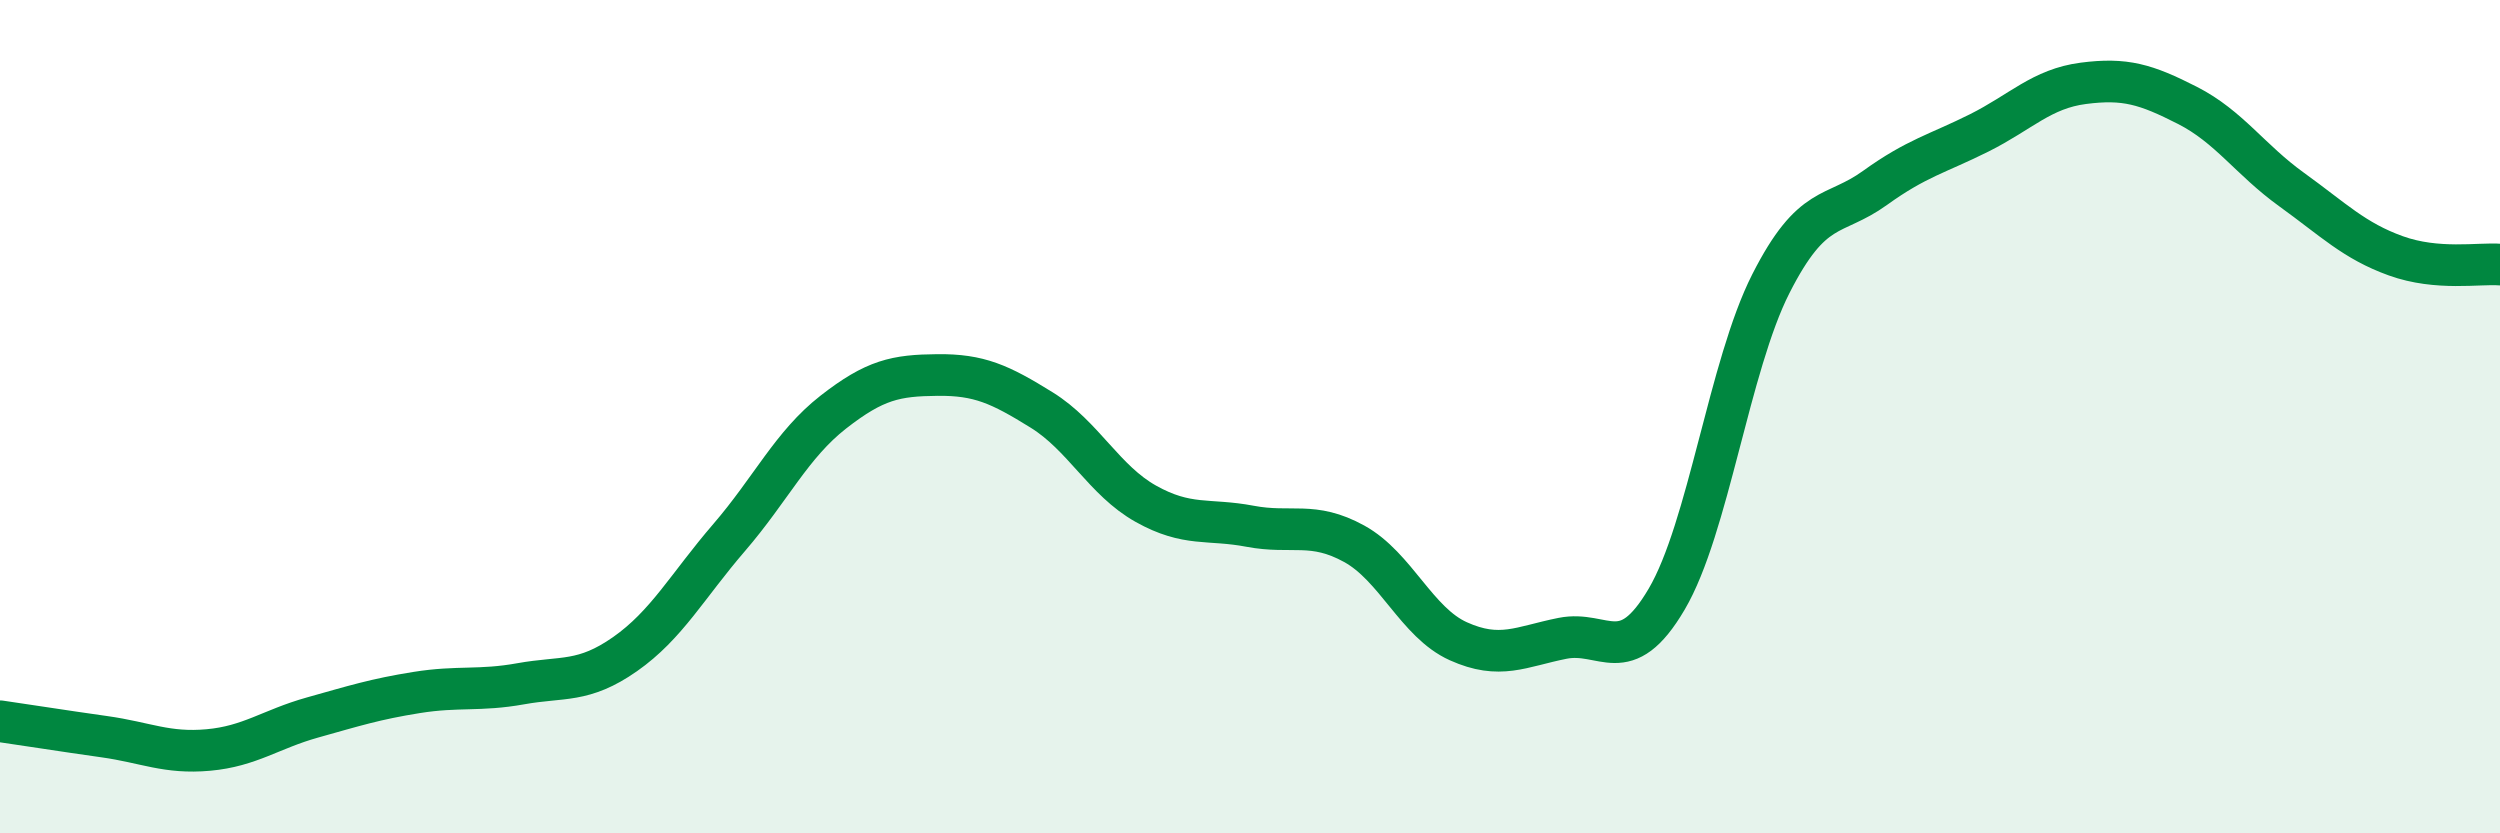
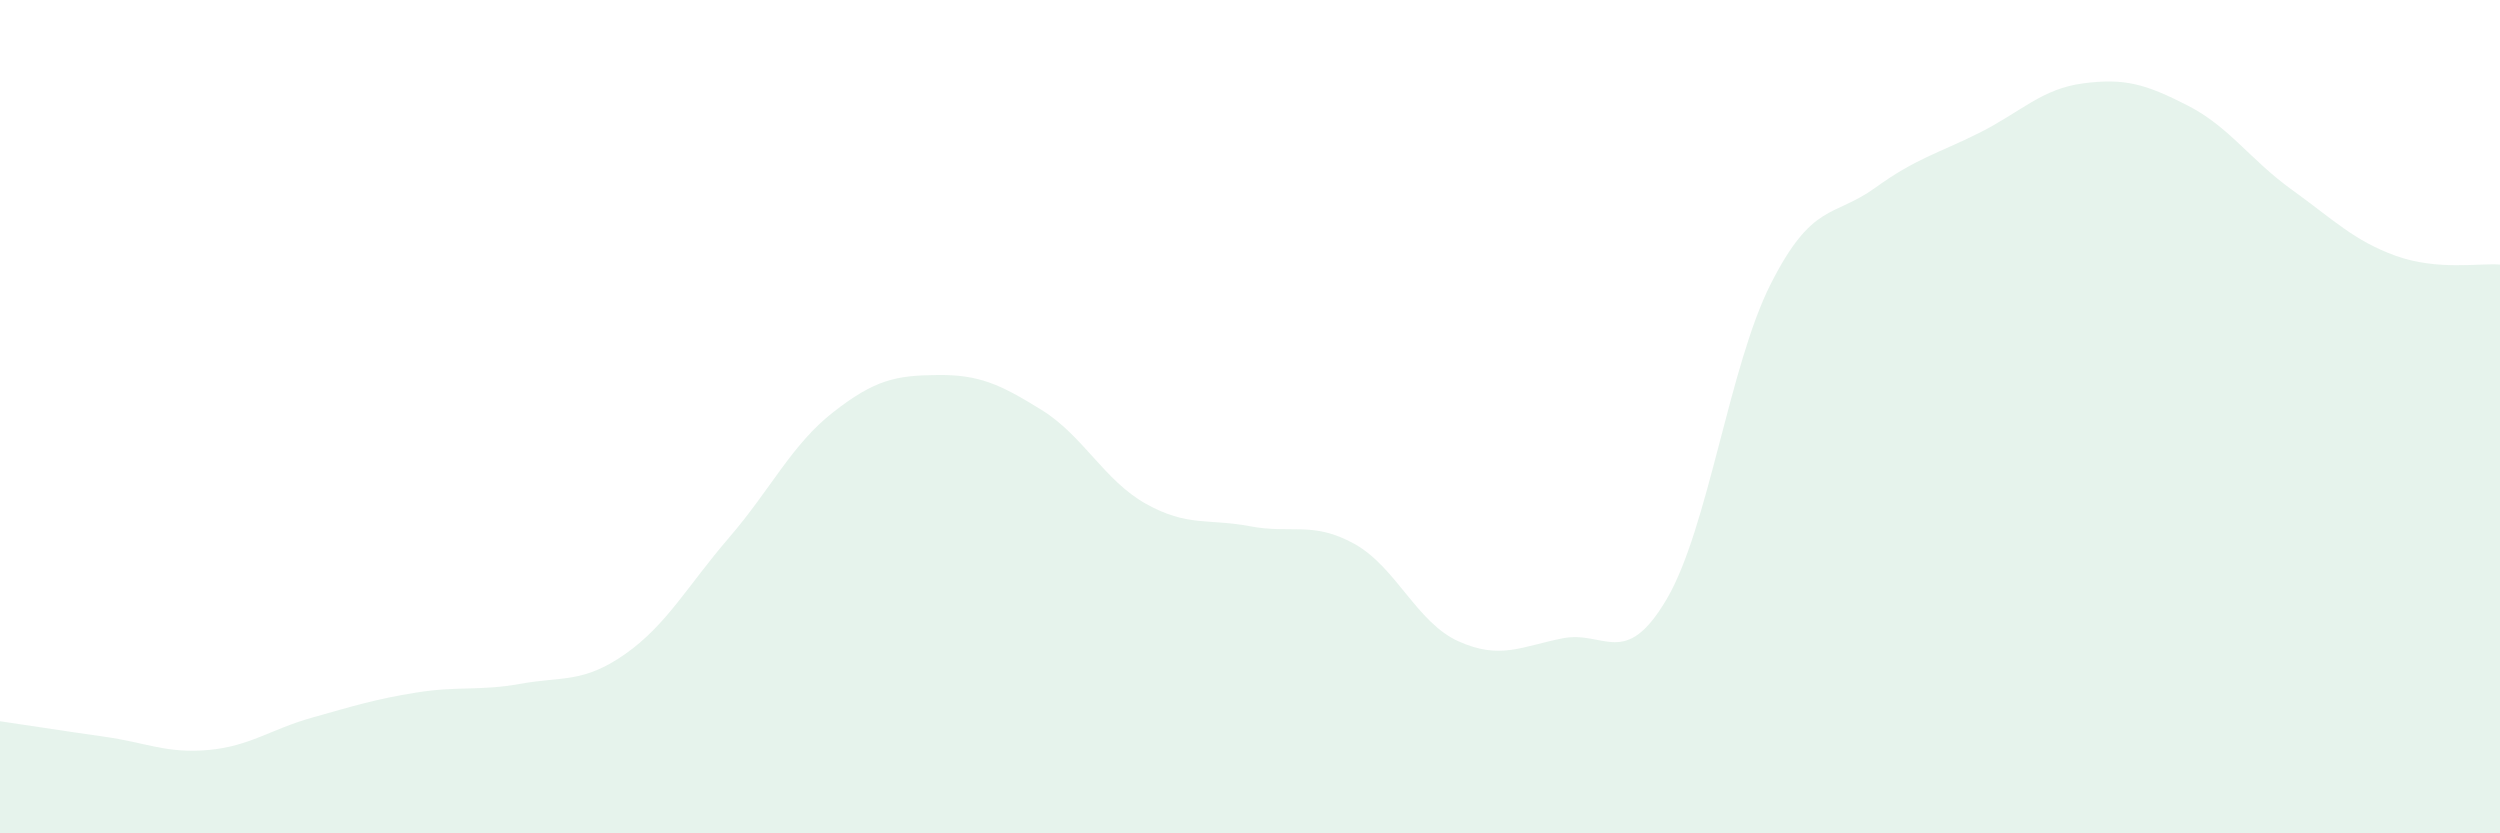
<svg xmlns="http://www.w3.org/2000/svg" width="60" height="20" viewBox="0 0 60 20">
  <path d="M 0,17.31 C 0.5,17.38 1.5,17.54 2.5,17.68 C 3.5,17.82 4,18.09 5,18 C 6,17.91 6.5,17.5 7.5,17.22 C 8.5,16.94 9,16.78 10,16.62 C 11,16.46 11.5,16.59 12.5,16.41 C 13.5,16.23 14,16.4 15,15.7 C 16,15 16.5,14.06 17.5,12.9 C 18.5,11.74 19,10.67 20,9.89 C 21,9.11 21.5,9.01 22.5,9 C 23.5,8.99 24,9.22 25,9.84 C 26,10.46 26.5,11.53 27.5,12.09 C 28.5,12.65 29,12.44 30,12.63 C 31,12.82 31.5,12.5 32.5,13.05 C 33.5,13.6 34,14.94 35,15.39 C 36,15.84 36.5,15.52 37.5,15.32 C 38.5,15.12 39,16.08 40,14.38 C 41,12.68 41.5,8.78 42.5,6.81 C 43.5,4.84 44,5.23 45,4.51 C 46,3.79 46.5,3.69 47.5,3.19 C 48.5,2.69 49,2.13 50,2 C 51,1.87 51.5,2.02 52.5,2.53 C 53.5,3.04 54,3.83 55,4.55 C 56,5.27 56.5,5.78 57.5,6.14 C 58.5,6.5 59.5,6.31 60,6.35L60 20L0 20Z" fill="#008740" opacity="0.1" stroke-linecap="round" stroke-linejoin="round" />
-   <path d="M 0,17.31 C 0.5,17.38 1.5,17.54 2.5,17.68 C 3.5,17.82 4,18.09 5,18 C 6,17.91 6.5,17.5 7.5,17.22 C 8.5,16.94 9,16.78 10,16.62 C 11,16.46 11.5,16.59 12.5,16.41 C 13.5,16.23 14,16.4 15,15.7 C 16,15 16.5,14.06 17.5,12.9 C 18.5,11.74 19,10.67 20,9.89 C 21,9.11 21.5,9.01 22.5,9 C 23.5,8.99 24,9.22 25,9.84 C 26,10.46 26.5,11.53 27.5,12.09 C 28.5,12.65 29,12.44 30,12.63 C 31,12.82 31.5,12.5 32.5,13.05 C 33.5,13.6 34,14.94 35,15.39 C 36,15.84 36.5,15.52 37.5,15.32 C 38.5,15.12 39,16.08 40,14.38 C 41,12.68 41.5,8.78 42.5,6.81 C 43.5,4.84 44,5.23 45,4.51 C 46,3.79 46.5,3.69 47.5,3.19 C 48.5,2.69 49,2.13 50,2 C 51,1.87 51.5,2.02 52.5,2.53 C 53.5,3.04 54,3.83 55,4.55 C 56,5.27 56.5,5.78 57.5,6.14 C 58.5,6.5 59.5,6.31 60,6.35" stroke="#008740" stroke-width="1" fill="none" stroke-linecap="round" stroke-linejoin="round" />
</svg>